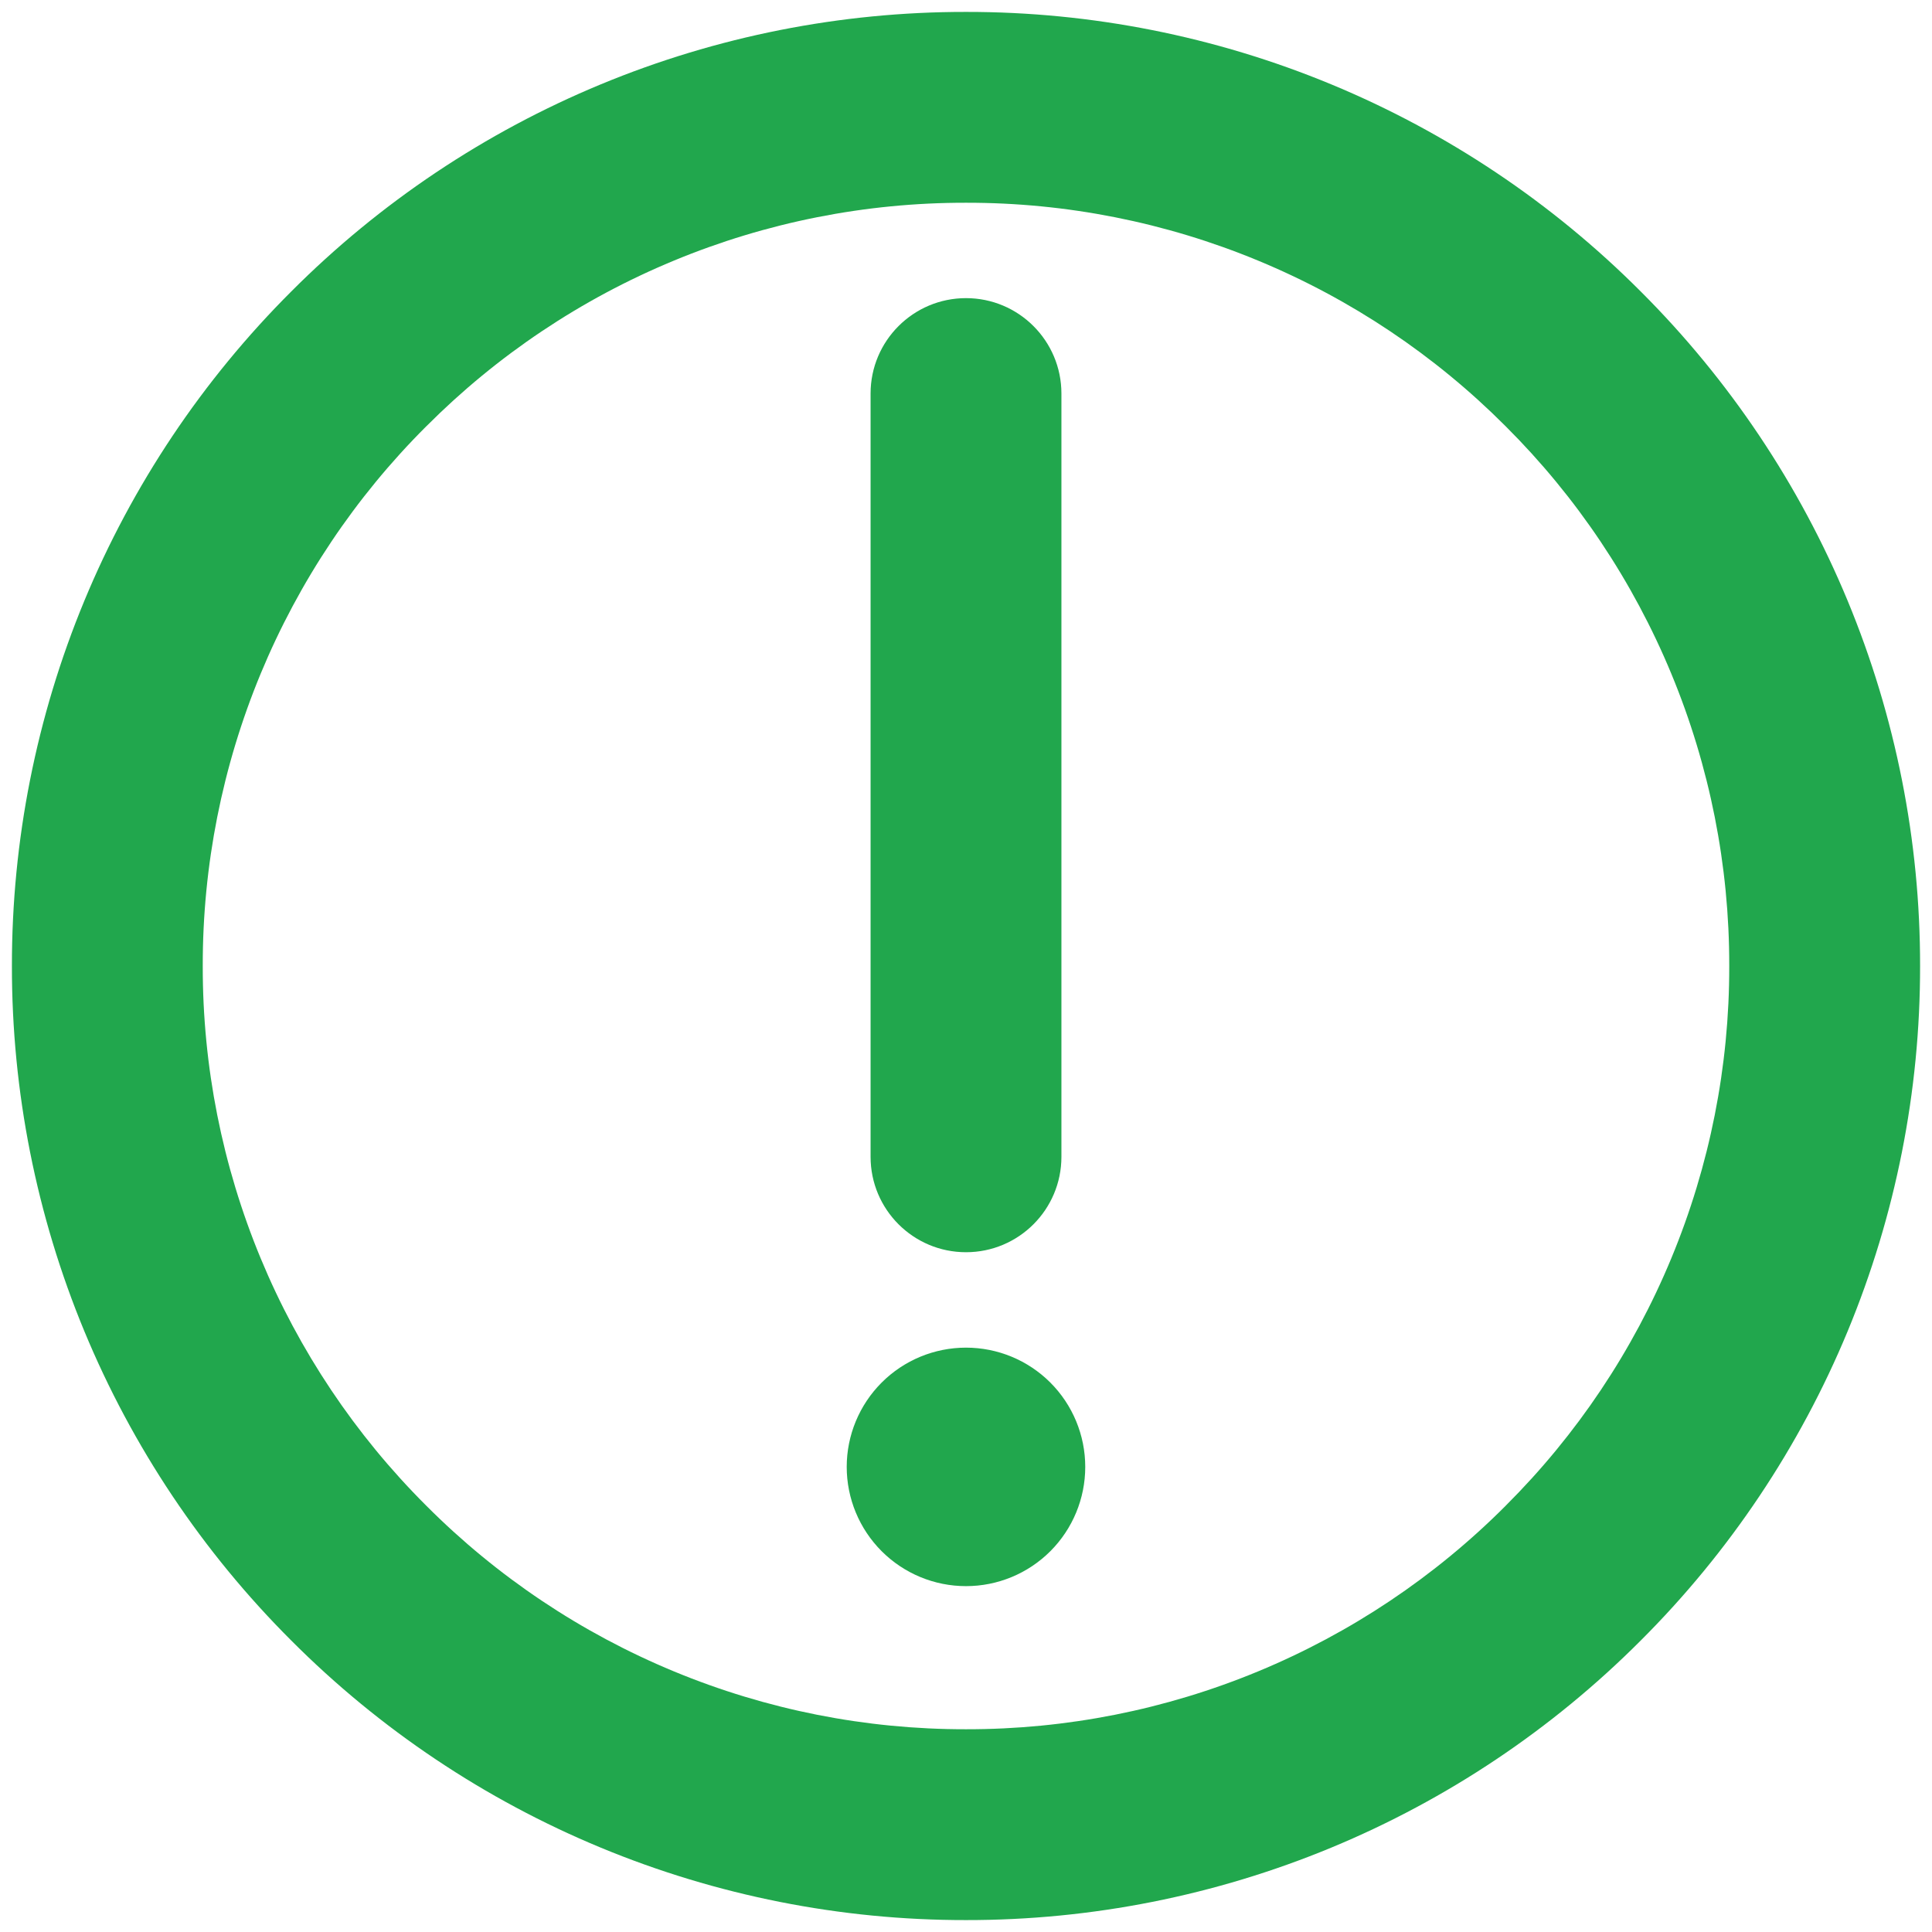
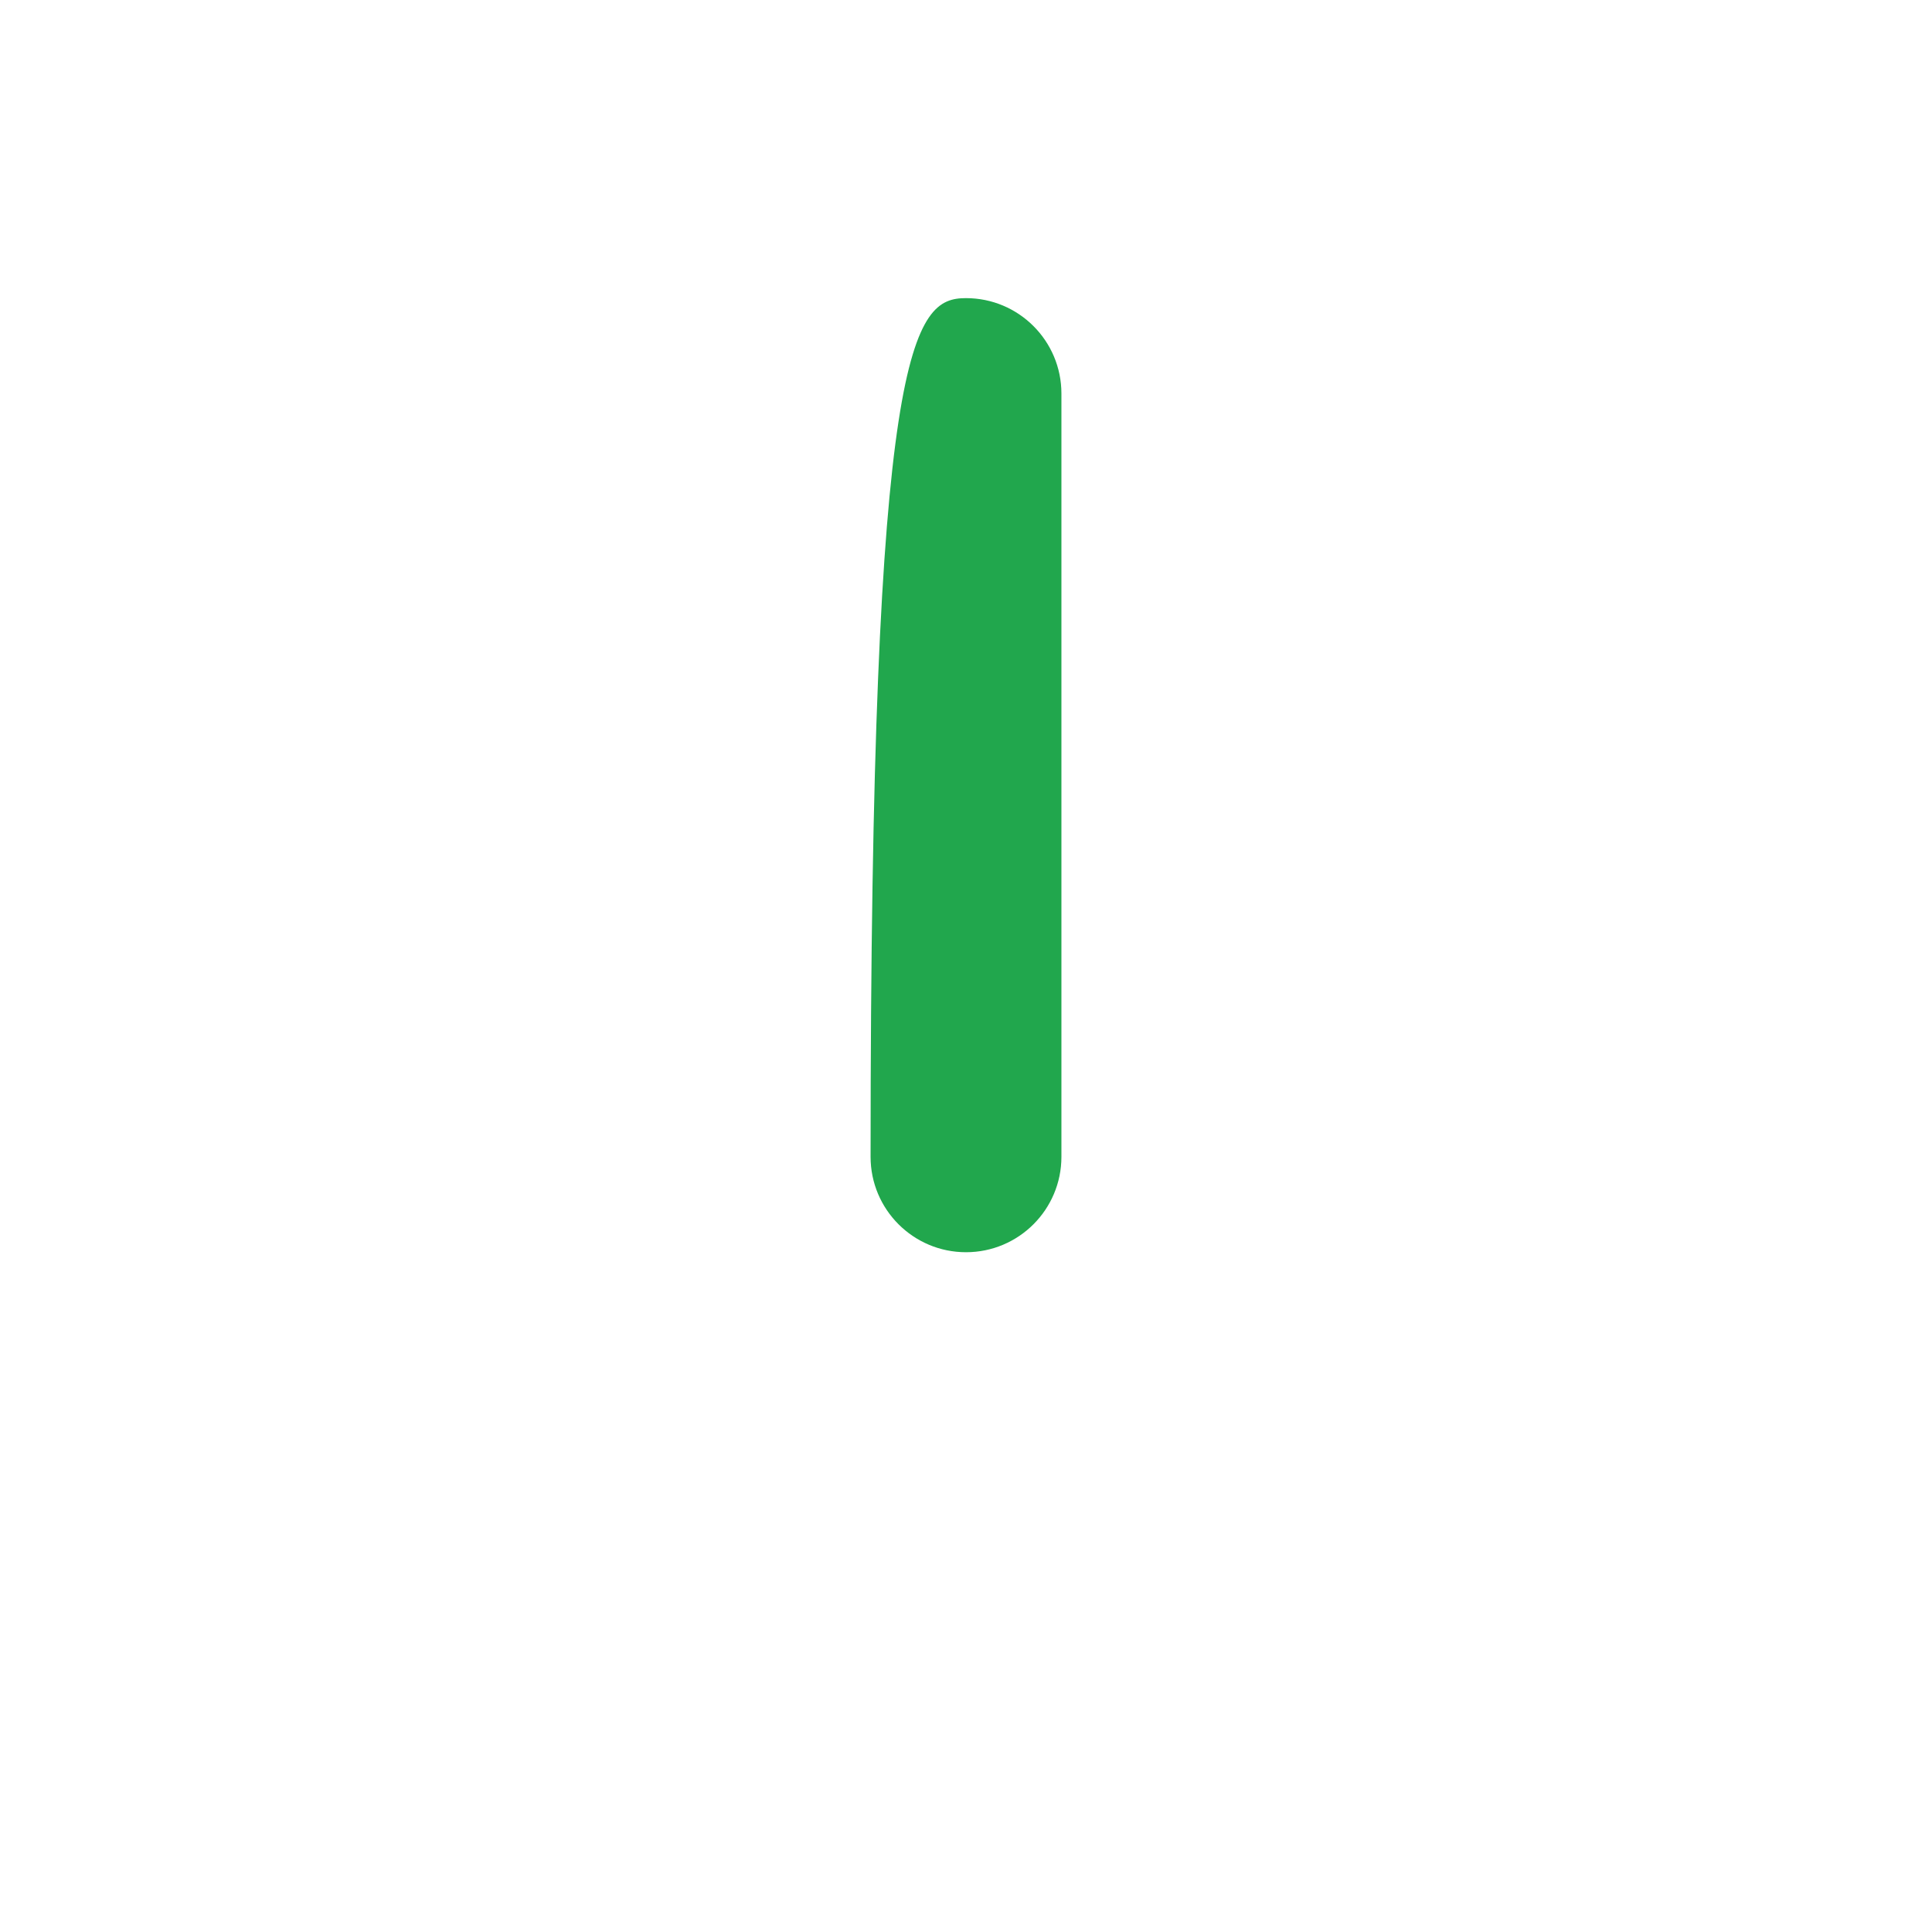
<svg xmlns="http://www.w3.org/2000/svg" width="54" height="54" viewBox="0 0 54 54" fill="none">
-   <path fill-rule="evenodd" clip-rule="evenodd" d="M42.08 42.09L42.089 42.08C44.072 40.103 45.644 37.753 46.715 35.166C47.787 32.58 48.337 29.806 48.333 27.007L48.333 26.993C48.337 24.194 47.787 21.421 46.715 18.834C45.644 16.247 44.072 13.897 42.089 11.92L42.08 11.911C40.103 9.928 37.753 8.356 35.166 7.285C32.58 6.213 29.806 5.663 27.006 5.667L26.993 5.667C24.193 5.663 21.42 6.213 18.834 7.285C16.247 8.356 13.897 9.928 11.92 11.911L11.91 11.92C9.928 13.897 8.356 16.247 7.284 18.834C6.213 21.421 5.663 24.194 5.667 26.993L5.667 27.007C5.663 29.806 6.213 32.58 7.284 35.166C8.356 37.753 9.928 40.103 11.91 42.08L11.92 42.09C13.897 44.072 16.247 45.644 18.834 46.715C21.42 47.787 24.193 48.337 26.993 48.333L27.006 48.333C29.806 48.337 32.58 47.787 35.166 46.715C37.753 45.644 40.103 44.072 42.08 42.09ZM27 53.667C30.503 53.671 33.971 52.983 37.207 51.643C40.443 50.302 43.382 48.336 45.856 45.856C48.336 43.382 50.302 40.443 51.643 37.207C52.983 33.971 53.671 30.503 53.667 27C53.671 23.497 52.983 20.029 51.643 16.793C50.302 13.557 48.336 10.618 45.856 8.144C43.382 5.664 40.443 3.698 37.207 2.357C33.971 1.017 30.503 0.329 27 0.333C23.497 0.329 20.029 1.017 16.793 2.357C13.557 3.698 10.617 5.664 8.144 8.144C5.664 10.618 3.698 13.557 2.357 16.793C1.017 20.029 0.329 23.497 0.333 27C0.329 30.503 1.017 33.971 2.357 37.207C3.698 40.443 5.664 43.382 8.144 45.856C10.617 48.336 13.557 50.302 16.793 51.643C20.029 52.983 23.497 53.671 27 53.667Z" fill="#21A74D" />
-   <path fill-rule="evenodd" clip-rule="evenodd" d="M27 44.333C27.884 44.333 28.732 43.982 29.357 43.357C29.982 42.732 30.333 41.884 30.333 41C30.333 40.116 29.982 39.268 29.357 38.643C28.732 38.018 27.884 37.667 27 37.667C26.116 37.667 25.268 38.018 24.643 38.643C24.018 39.268 23.666 40.116 23.666 41C23.666 41.884 24.018 42.732 24.643 43.357C25.268 43.982 26.116 44.333 27 44.333Z" fill="#21A74D" />
-   <path fill-rule="evenodd" clip-rule="evenodd" d="M27 8.333C28.473 8.333 29.667 9.527 29.667 11V32.333C29.667 33.806 28.473 35 27 35C25.527 35 24.333 33.806 24.333 32.333V11C24.333 9.527 25.527 8.333 27 8.333Z" fill="#21A74D" />
+   <path fill-rule="evenodd" clip-rule="evenodd" d="M27 8.333C28.473 8.333 29.667 9.527 29.667 11V32.333C29.667 33.806 28.473 35 27 35C25.527 35 24.333 33.806 24.333 32.333C24.333 9.527 25.527 8.333 27 8.333Z" fill="#21A74D" />
</svg>